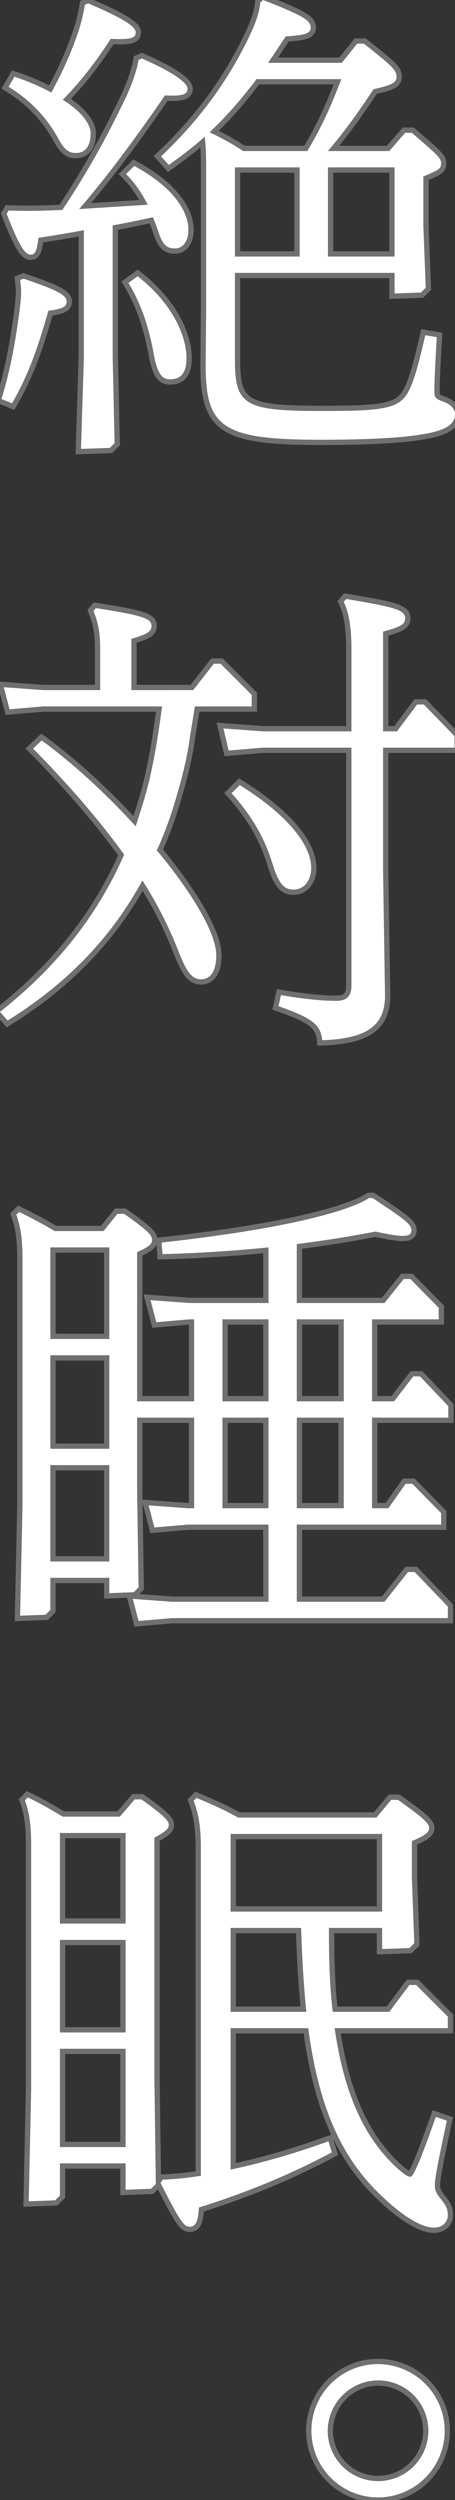
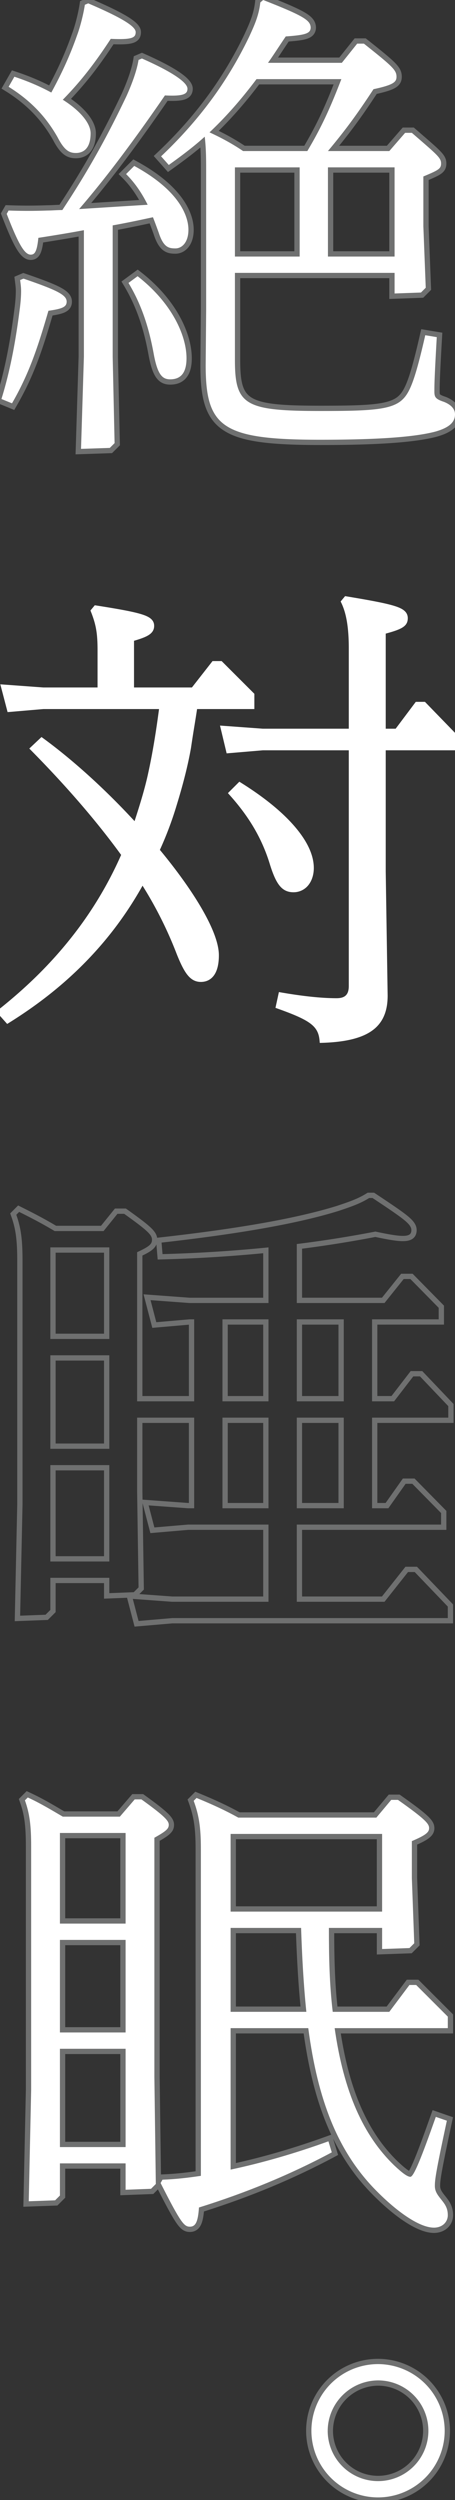
<svg xmlns="http://www.w3.org/2000/svg" data-name="グループ 1525" width="86" height="472.426">
  <rect width="100%" height="100%" fill="#333333" stroke="none" />
  <defs>
    <clipPath id="a">
      <path data-name="長方形 28459" fill="#fff" stroke="#6f7070" d="M0 0h86v472.426H0z" />
    </clipPath>
  </defs>
  <g data-name="グループ 1524" clip-path="url(#a)" fill="#fff">
    <g data-name="パス 1639">
      <path d="M14.8 85.338l.016-.533.542-17.39V44.1a287.85 287.85 0 01-7.651 1.282c-.24 2.103-.65 3.238-1.907 3.238-.803 0-1.52-.614-2.324-1.992-.7-1.199-1.524-3.06-2.673-6.032l-.086-.222.118-.207.363-.633.15-.262.302.011c1.229.046 2.4.068 3.583.068 1.183 0 2.4-.022 3.72-.068h.017c.376 0 .797-.02 1.243-.042.422-.02.856-.04 1.298-.047 4.594-6.952 8.178-13.331 11.959-21.28.672-1.494 1.854-4.342 2.225-6.665l.044-.272.253-.108.635-.272.2-.086.198.088c2.948 1.3 5.202 2.481 6.698 3.511 1.508 1.038 2.21 1.882 2.21 2.654 0 1.5-1.359 1.808-3.398 1.808-.336 0-.7-.009-1.107-.026-5.773 8.386-10.672 14.905-15.328 20.39 3.64-.23 7.377-.464 11.015-.692-1.057-1.983-2.224-3.583-3.636-4.995l-.353-.354.353-.353 1.541-1.54.265-.266.328.18c3.932 2.148 6.821 4.536 8.589 7.098 1.58 2.29 1.912 4.197 1.912 5.392 0 2.772-1.527 4.035-2.947 4.035-.663 0-1.365-.042-2.024-.544-.652-.495-1.167-1.38-1.62-2.785l-.016-.04a117.92 117.92 0 00-.909-2.444c-2.217.476-4.499.962-6.801 1.38v24.408l.36 16.307.006.214-.152.151-.906.905-.14.14-.197.006-5.436.181-.533.018zm45.735-1.74c-8.626 0-14.658-.457-18.074-2.733-3.401-2.268-4.084-6.236-4.084-11.902l.09-10.427V32.533c0-1.941 0-3.79-.168-5.685-1.613 1.406-3.54 2.896-6.11 4.732l-.366.262-.298-.336-1.45-1.632-.322-.362.352-.333c3.537-3.35 6.568-6.746 9.265-10.38a73.187 73.187 0 007.3-12.124c.95-2.075 1.772-3.868 2.04-6.277l.022-.2.154-.129.544-.453.227-.19.276.109c4.064 1.596 6.133 2.501 7.377 3.228 1.312.767 1.848 1.431 1.91 2.37l.002.016v.017c0 .831-.412 1.362-1.298 1.672-.76.266-1.96.404-3.636.53a182.07 182.07 0 00-1.34 2.005 150.3 150.3 0 01-1.336 1.999h12.76l2.75-3.437.15-.188h1.684l.137.109c5.345 4.256 6.35 5.106 6.35 6.642 0 1.41-.982 2.025-4.543 2.802-2.84 4.33-4.914 7.174-7.852 10.745h10.309l2.84-3.271.15-.172h1.684l.14.122.964.835c2.018 1.749 3.13 2.712 3.795 3.419.694.737.94 1.24.94 1.924 0 1.32-.852 1.729-3.351 2.779v9.083l.451 11.588.009.219-.155.154-.904.906-.14.14-.196.007-4.984.181-.519.019v-3.915H44.903v15.993c0 2.338.15 3.817.5 4.947.376 1.22.992 2.028 1.996 2.62 2.193 1.294 6.34 1.54 13.226 1.54 8.659 0 12.672-.162 14.74-1.712 1.828-1.422 2.832-4.768 4.529-12.218l.105-.46.465.078 2.173.362.443.074-.026.448c-.452 7.87-.452 9.114-.452 10.212 0 .81 0 1.029 1.472 1.52l.014.004.013.005c1.983.793 2.4 1.972 2.4 2.82 0 .914-.364 1.692-1.08 2.315-.658.573-1.639 1.04-3 1.43h-.004l-.005.002c-4.042 1.061-10.993 1.555-21.877 1.555zm1.95-35.617H74.08V32.127H62.485V47.98zm-17.582 0h11.235V32.127H44.903V47.98zM46.1 28.045h11.704c2.6-4.393 4.162-7.903 5.989-12.593h-15.06c-2.69 3.569-5.397 6.657-8.256 9.415 2.06.98 3.948 2.047 5.623 3.178zM2.48 76.84l-.404-.165-1.993-.815-.425-.174.137-.438C1.26 70.559 2.38 65.074 3.22 58.478c.178-1.335.268-2.502.268-3.472 0-.62-.07-1.169-.15-1.804l-.028-.218-.046-.373.345-.148.633-.272.177-.076.182.062c3.455 1.185 5.347 1.923 6.53 2.546.972.513 1.966 1.184 1.966 2.277 0 .707-.333 1.213-1.017 1.548-.514.251-1.26.436-2.537.624-1.893 6.475-3.523 11.546-6.844 17.29l-.219.378zm29.69-4.659c-1.93 0-2.865-1.316-3.572-5.028v-.005c-.662-3.675-1.799-8.522-4.74-13.425l-.235-.39.366-.27 1.722-1.269.306-.225.299.234c3.084 2.408 5.586 5.27 7.233 8.276 1.42 2.591 2.203 5.296 2.203 7.615 0 1.427-.27 2.487-.822 3.24-.607.828-1.535 1.247-2.76 1.247zM14.317 29.408c-1.62 0-2.637-.851-3.883-3.252-1.404-2.457-3.871-6.095-9.067-9.33l-.409-.254.24-.418 1.087-1.904.203-.355.389.13c2.437.811 4.607 1.726 6.618 2.788 1.923-3.556 3.396-6.862 4.622-10.363l.002-.005.002-.005c.553-1.47 1.165-3.88 1.424-5.608l.041-.276.256-.11.635-.271.197-.085.196.085c3.195 1.368 5.462 2.468 6.929 3.362 1.623.99 2.346 1.771 2.346 2.535 0 .256 0 1.034-.85 1.447-.527.257-1.326.366-2.67.366-.418 0-.887-.01-1.43-.033-2.977 4.527-5.422 7.65-8.543 10.907 3.17 2.116 4.975 4.44 4.975 6.433 0 1.246-.25 2.24-.745 2.957-.568.824-1.454 1.259-2.565 1.259z" />
      <path d="M15.316 84.82l5.436-.18.906-.906-.361-16.312V42.59c2.536-.452 5.073-.996 7.611-1.54.362.907.725 1.904 1.087 2.899.907 2.81 1.904 2.99 3.172 2.99 1.178 0 2.447-1.085 2.447-3.534 0-2.356-1.45-7.248-10.24-12.051l-1.541 1.54c1.722 1.722 2.99 3.625 4.078 5.8-4.348.272-8.698.544-12.96.816 5.076-5.89 10.241-12.778 16.223-21.478 3.534.181 4.259-.272 4.259-1.269 0-1.086-2.447-2.99-8.61-5.708l-.634.272c-.362 2.264-1.45 4.984-2.265 6.795-3.535 7.432-7.158 14.047-12.143 21.57-.997 0-1.995.09-2.81.09-2.629.09-4.893.09-7.34 0l-.362.633c2.173 5.62 3.353 7.704 4.531 7.704.724 0 1.178-.454 1.45-3.173 2.9-.452 5.708-.906 8.608-1.449v23.924l-.542 17.398m45.219-1.722c12.143 0 18.304-.634 21.75-1.539C84.82 80.834 86 79.838 86 78.297c0-.998-.725-1.813-2.084-2.356-1.632-.544-1.814-.907-1.814-1.994 0-1.088 0-2.356.453-10.24l-2.174-.363c-2.084 9.153-3.08 11.237-4.712 12.505-2.175 1.632-6.163 1.814-15.044 1.814-14.319 0-16.222-1.088-16.222-9.607V51.563h30.178v3.896l4.985-.18.904-.907-.451-11.599v-9.425c2.81-1.178 3.351-1.45 3.351-2.446 0-1.088-.723-1.632-5.526-5.8h-1.269l-2.99 3.443h-11.6c3.171-3.806 5.346-6.706 8.609-11.69 3.806-.816 4.35-1.36 4.35-2.357 0-1.268-.816-1.993-6.163-6.251h-1.268l-2.9 3.625H50.656c1.09-1.54 2.177-3.264 3.355-4.985 3.714-.271 4.711-.545 4.711-1.721-.09-1.36-1.358-2.175-8.972-5.166l-.544.453c-.271 2.447-1.087 4.26-2.084 6.434-4.258 8.88-9.786 16.13-16.673 22.655l1.45 1.631c2.537-1.812 4.803-3.534 6.796-5.346.272 2.265.272 4.44.272 6.706V58.54l-.09 10.422c0 11.78 3.08 14.135 21.658 14.135m1.45-51.471H74.58V48.48H61.985V31.627m-17.582 0h12.235V48.48H44.403V31.627m4.08-16.675h16.039c-1.994 5.165-3.625 8.88-6.434 13.593H45.945c-1.993-1.359-4.168-2.537-6.343-3.534 3.262-3.081 6.162-6.433 8.88-10.06M2.267 76.214c3.353-5.8 4.984-10.966 6.887-17.491 2.628-.363 3.444-.725 3.444-1.722 0-1.269-1.813-2.173-8.158-4.35l-.633.272c.091.725.182 1.36.182 2.084 0 .997-.091 2.175-.272 3.535C3.08 63.525 2.084 69.597.272 75.397l1.994.816M32.17 71.68c2.175 0 3.082-1.45 3.082-3.987 0-4.169-2.628-10.331-9.244-15.497l-1.722 1.269c2.719 4.53 3.988 9.062 4.803 13.593.725 3.807 1.631 4.622 3.081 4.622M14.317 28.908c1.996 0 2.81-1.54 2.81-3.716 0-1.812-1.811-4.169-5.257-6.344 3.264-3.353 5.8-6.525 9.063-11.507 3.987.18 4.712-.183 4.712-1.27s-2.628-2.72-8.971-5.437l-.635.272c-.272 1.813-.905 4.26-1.45 5.71-1.269 3.623-2.808 7.067-4.892 10.873-1.994-1.087-4.26-2.084-6.978-2.99L1.63 16.401c4.803 2.99 7.432 6.343 9.243 9.515 1.268 2.447 2.176 2.99 3.443 2.99m-.034 56.948l.575-18.449V44.7c-2.34.423-4.585.787-6.702 1.119-.138 1.02-.321 1.714-.576 2.2-.384.731-.983 1.102-1.78 1.102-1.284 0-2.147-1.197-2.756-2.24-.713-1.223-1.548-3.105-2.708-6.104l-.172-.444.9-1.57.604.022c1.223.045 2.389.067 3.565.067 1.177 0 2.388-.022 3.703-.068h.034c.364 0 .78-.02 1.219-.041.342-.016.692-.033 1.05-.042 4.51-6.846 8.047-13.155 11.777-20.997.663-1.472 1.823-4.27 2.186-6.533l.087-.544 1.54-.66.398.175c2.977 1.313 5.258 2.51 6.78 3.557 1.655 1.14 2.426 2.114 2.426 3.066 0 1.07-.6 1.604-1.104 1.863-.598.308-1.46.445-2.794.445-.265 0-.547-.005-.852-.016-5.404 7.84-10.047 14.048-14.446 19.308l9.059-.57c-.934-1.627-1.96-2.982-3.17-4.192l-.707-.707 2.777-2.777.657.36c4 2.185 6.948 4.625 8.76 7.252 1.654 2.397 2.001 4.41 2.001 5.676 0 3.116-1.787 4.535-3.447 4.535-.715 0-1.544-.05-2.327-.646-.735-.559-1.304-1.519-1.79-3.02l-.012-.031c-.247-.68-.5-1.376-.753-2.037-1.957.42-3.963.843-5.988 1.218v23.986l.37 16.729-1.488 1.485-6.896.23zm46.252-1.757c-10.296 0-15.27-.763-18.35-2.817-3.588-2.392-4.308-6.486-4.308-12.318v-.01l.09-10.417V32.533c0-1.593 0-3.124-.093-4.664-1.468 1.23-3.198 2.55-5.394 4.118l-.732.523-2.69-3.027.703-.667c3.516-3.33 6.528-6.705 9.208-10.314a72.688 72.688 0 007.247-12.039c.933-2.034 1.738-3.793 1.997-6.12l.044-.4 1.308-1.09.55.216c4.091 1.607 6.179 2.521 7.447 3.262 1.458.852 2.084 1.654 2.158 2.768l.002.067c0 1.044-.55 1.765-1.633 2.144-.778.272-1.896.41-3.522.538-.41.605-.81 1.211-1.201 1.8-.276.418-.545.825-.812 1.224h11.578l2.9-3.625h2.099l.273.218c2.592 2.064 4.233 3.384 5.17 4.321.999.998 1.37 1.733 1.37 2.712 0 .937-.393 1.606-1.238 2.107-.675.4-1.734.746-3.5 1.14-2.575 3.919-4.532 6.628-7.104 9.8h9.026l2.991-3.443h2.098l.282.244.964.836c2.03 1.759 3.148 2.728 3.83 3.453.786.833 1.077 1.447 1.077 2.267 0 .859-.323 1.468-1.05 1.975-.475.332-1.132.639-2.301 1.135v8.742l.468 12.015-1.492 1.494-6.414.233v-3.933H45.403v15.493c0 4.398.547 6.132 2.25 7.137 2.094 1.235 6.175 1.47 12.972 1.47 4.543 0 7.625-.048 9.933-.29 2.202-.23 3.592-.638 4.504-1.32 1.368-1.066 2.322-3.05 4.344-11.931l.21-.92 3.989.666-.052.896c-.451 7.855-.451 9.092-.451 10.183 0 .422.036.529.058.554.059.07.276.226 1.072.491l.055.02C85.3 75.417 87 76.383 87 78.297c0 2.648-2.534 3.679-4.44 4.224l-.022.006c-4.083 1.072-11.075 1.571-22.003 1.571zm2.45-36.617H73.58V32.627H62.985V47.48zm-17.582 0h10.235V32.627H45.403V47.48zm.849-19.936h11.265c2.372-4.037 3.87-7.349 5.542-11.593H48.981c-2.495 3.294-5.009 6.18-7.646 8.776a43.195 43.195 0 014.917 2.817zM2.695 77.468l-3.651-1.493.274-.876c1.456-4.66 2.57-10.118 3.406-16.685v-.006c.175-1.309.264-2.454.264-3.402 0-.588-.068-1.123-.146-1.741L2.72 52.3l1.678-.721.365.125c3.48 1.194 5.393 1.94 6.6 2.577 1.04.548 2.233 1.352 2.233 2.719 0 .904-.436 1.576-1.297 1.997-.516.253-1.224.44-2.367.62-1.865 6.365-3.505 11.394-6.802 17.096l-.436.755zm29.475-4.787c-2.521 0-3.424-2.08-4.063-5.434l-.002-.01c-.654-3.634-1.776-8.424-4.676-13.257l-.468-.78 3.064-2.258.598.467c7.1 5.543 9.629 12.047 9.629 16.285 0 1.537-.3 2.694-.919 3.536-.706.963-1.77 1.451-3.163 1.451zM14.317 29.908c-1.818 0-2.991-.952-4.322-3.512-1.378-2.41-3.799-5.974-8.892-9.146l-.818-.508 1.972-3.451.778.259c2.286.762 4.342 1.614 6.253 2.592 1.797-3.369 3.19-6.524 4.357-9.857l.008-.021c.542-1.441 1.143-3.808 1.397-5.506l.083-.551 1.54-.66.394.168c3.217 1.378 5.504 2.489 6.992 3.395 1.813 1.105 2.586 1.991 2.586 2.962 0 .894-.38 1.532-1.131 1.897-.6.292-1.464.416-2.89.416-.349 0-.734-.007-1.166-.022-2.797 4.232-5.14 7.244-8.04 10.316 3.008 2.125 4.709 4.46 4.709 6.513 0 1.349-.28 2.44-.833 3.241-.665.965-1.695 1.475-2.977 1.475z" fill="#6f7070" />
    </g>
    <g data-name="パス 1640">
      <path d="M60.44 197.075l-.041-.47c-.127-1.436-.634-2.364-1.75-3.201-1.266-.95-3.381-1.809-6.168-2.807l-.413-.148.093-.429.454-2.084.101-.468.472.081c4.142.717 7.65 1.08 10.428 1.08 1.618 0 2.309-.69 2.309-2.309v-44.539H49.682l-6.415.544-.428.036-.1-.418-.996-4.17-.158-.665.681.05 7.413.542h16.246v-15.177c0-3.858-.445-6.582-1.4-8.574l-.138-.29.205-.246.452-.543.183-.221.283.047c4.48.747 7.407 1.285 9.11 1.83 1.275.407 2.455.966 2.455 2.288 0 1.568-1.213 2.107-4.17 2.92V137.7h1.88l3.654-4.874.15-.2h1.732l.147.152 5.8 5.98.141.146v2.877H72.905v22.877l.364 23.467v.008c0 1.47-.215 2.702-.657 3.765a6.514 6.514 0 01-2.184 2.787c-1.96 1.461-5.073 2.238-9.516 2.376l-.472.014zm-59.083-3.582l-.28-.316-1.45-1.63-.352-.396.414-.329c5.347-4.24 9.815-8.653 13.66-13.49a71.672 71.672 0 009.548-15.78c-4.563-6.289-10.282-12.928-17-19.738l-.359-.364.372-.351 1.631-1.54.303-.286.336.245c5.63 4.119 11.732 9.657 17.254 15.654.98-3.029 1.962-6.146 2.622-9.281.751-3.453 1.372-7.143 2.004-11.902H8.176l-6.32.542-.42.036-.107-.408-1.09-4.169-.176-.676.697.051 7.413.543h10.266v-7.022c0-3.186-.277-4.812-1.234-7.249l-.108-.275.19-.227.452-.544.182-.218.28.044c4.062.641 6.91 1.143 8.557 1.66 1.235.387 2.378.92 2.378 2.187 0 .739-.333 1.294-1.048 1.748-.552.35-1.388.677-2.758 1.076v8.82h10.947l3.746-4.793.15-.192h1.72l.146.147 5.891 5.89.147.147v2.882H37.249c-.158 1.053-.334 2.138-.504 3.19a221.72 221.72 0 00-.636 4.082l-.001.008-.001.008c-.56 3.202-1.455 6.78-2.734 10.936a65.857 65.857 0 01-3.154 8.386c3.303 3.994 6.06 7.866 7.981 11.212 2.104 3.663 3.17 6.593 3.17 8.71 0 1.624-.3 2.883-.893 3.739-.586.845-1.452 1.292-2.507 1.292-.987 0-1.78-.404-2.493-1.27-.638-.774-1.27-1.988-2.05-3.937l-.002-.003-.001-.003a74.77 74.77 0 00-6.481-12.974c-2.91 5.188-6.306 9.77-10.361 13.99-4.264 4.435-9.127 8.332-14.867 11.914l-.358.224zm54.104-24.887c-1.098 0-1.93-.397-2.621-1.25-.65-.804-1.22-2.064-1.846-4.086a31.806 31.806 0 00-2.888-6.65c-1.251-2.163-2.791-4.255-4.71-6.396l-.316-.352.335-.335 1.543-1.54.281-.282.337.211c4.428 2.774 7.87 5.594 10.231 8.382 2.326 2.747 3.506 5.344 3.506 7.72 0 1.239-.356 2.374-1.001 3.197a3.551 3.551 0 01-2.851 1.381z" />
-       <path d="M65.428 113.189l-.451.544c1.086 2.265 1.448 5.256 1.448 8.79V138.2H49.661l-7.431-.544.995 4.17 6.436-.545h16.764v45.04c0 1.902-.906 2.809-2.81 2.809-2.446 0-5.8-.272-10.512-1.088l-.453 2.084c6.072 2.175 7.975 3.354 8.247 6.435 8.79-.272 11.872-2.99 11.872-8.428l-.364-23.47V141.28h13.504v-2.175l-5.8-5.98h-1.27l-3.805 5.074h-2.63V119.35c3.355-.906 4.171-1.359 4.171-2.537 0-1.54-1.905-2.084-11.147-3.625m-47.305 1.722l-.453.544c.997 2.537 1.27 4.259 1.27 7.43v7.523H8.154l-7.432-.544 1.09 4.169 6.342-.544H30.63c-.544 4.167-1.178 8.337-2.085 12.505-.725 3.443-1.812 6.797-2.9 10.15-5.437-5.982-11.69-11.782-17.76-16.222l-1.632 1.54c6.705 6.797 12.505 13.504 17.217 20.029-5.165 11.78-12.958 21.385-23.47 29.723l1.45 1.631c11.328-7.068 19.573-15.676 25.464-26.46a75.527 75.527 0 016.977 13.774c1.45 3.624 2.448 4.893 4.08 4.893 1.72 0 2.9-1.36 2.9-4.532 0-4.167-4.532-11.78-11.238-19.845 1.269-2.719 2.356-5.619 3.262-8.61 1.088-3.534 2.085-7.25 2.72-10.874.362-2.536.815-5.075 1.176-7.52l.092-.182h10.694v-2.175l-5.891-5.89h-1.269l-3.897 4.984H24.83v-9.697c2.9-.816 3.806-1.36 3.806-2.447 0-1.45-1.903-1.994-10.513-3.353m27.188 33.439l-1.542 1.54c3.898 4.35 6.253 8.52 7.703 13.232 1.178 3.806 2.176 4.984 3.989 4.984 2.084 0 3.352-1.812 3.352-4.078 0-4.44-4.532-10.06-13.502-15.678m19.715-36.242l.567.095c4.502.75 7.447 1.293 9.179 1.846 1.386.443 2.803 1.117 2.803 2.765 0 .983-.417 1.691-1.313 2.228-.58.348-1.387.653-2.857 1.07V137.2h1.13l3.804-5.074h2.194l6.376 6.575v3.58H73.405v22.374l.364 23.478c0 3.153-.995 5.427-3.042 6.953-2.074 1.545-5.187 2.332-9.8 2.474l-.943.03-.083-.941c-.215-2.432-1.562-3.422-7.588-5.581l-.827-.296.844-3.879.944.164c4.113.712 7.592 1.073 10.342 1.073 1.352 0 1.809-.457 1.809-1.81v-44.039H49.703l-7.25.615-1.513-6.337 8.757.641h15.728v-14.677c0-3.78-.429-6.436-1.35-8.358l-.277-.578 1.228-1.479zm-47.307 1.727l.56.088c4.085.645 6.953 1.15 8.629 1.676 1.349.424 2.728 1.071 2.728 2.665 0 .913-.419 1.623-1.28 2.17-.55.348-1.306.659-2.526 1.027v7.947h10.203l3.897-4.985h2.17l6.477 6.477v3.589H37.679c-.14.92-.293 1.858-.44 2.77-.217 1.335-.44 2.714-.635 4.073l-.005.03c-.564 3.224-1.463 6.821-2.748 10.998a66.66 66.66 0 01-3.047 8.162c3.233 3.93 5.933 7.737 7.83 11.04 2.147 3.74 3.236 6.753 3.236 8.958 0 1.73-.33 3.083-.982 4.025-.683.985-1.692 1.507-2.918 1.507-2.353 0-3.575-1.94-5.008-5.521l-.005-.013a74.144 74.144 0 00-5.996-12.173A68.138 68.138 0 0116.942 181.7c-4.292 4.466-9.187 8.389-14.963 11.993l-.716.446-2.713-3.052.829-.657c5.316-4.217 9.758-8.603 13.578-13.41a71.154 71.154 0 009.366-15.409c-4.52-6.199-10.164-12.739-16.782-19.447l-.718-.728 2.98-2.814.672.492c5.458 3.993 11.357 9.312 16.746 15.091.886-2.76 1.75-5.586 2.346-8.418l.001-.007c.717-3.298 1.317-6.818 1.92-11.292H8.198l-7.14.612-1.655-6.336 8.788.643h9.748v-6.522c0-3.112-.269-4.697-1.2-7.066l-.216-.55 1.196-1.435zm27.448 33.245l.675.422c9.009 5.644 13.97 11.512 13.97 16.526 0 1.35-.393 2.595-1.107 3.506a4.042 4.042 0 01-3.244 1.572c-2.663 0-3.83-2.086-4.944-5.689a31.313 31.313 0 00-2.844-6.546c-1.234-2.134-2.754-4.199-4.649-6.313l-.632-.705 2.775-2.773z" fill="#6f7070" />
    </g>
    <g data-name="パス 1641">
-       <path d="M25.811 306.843l-.106-.408-1.087-4.17-.177-.676.697.051 7.413.544h17.697v-13.59H35.545l-6.323.541-.42.036-.106-.408-1.088-4.168-.176-.676.696.05 7.413.543h.66v-16.126h-9.784v13.45l.272 18.12.003.212-.15.15-.906.906-.138.138-.196.008-4.62.182-.52.021v-2.92H10.015v5.779l-.147.147-.907.905-.139.138-.196.007-4.801.181-.53.02.011-.53.452-21.018v-46.03c0-3.977-.29-6.13-1.148-8.532l-.106-.298.223-.224.542-.543.255-.256.323.161c2.505 1.254 4.403 2.246 6.622 3.573h8.865l2.478-3.075.15-.186h1.668l.13.093c4.547 3.245 5.466 4.137 5.466 5.299 0 1.12-.743 1.702-2.809 2.675v27.365h9.784v-14.496h-.384l-6.232.541-.42.037-.107-.408-1.087-4.17-.177-.676.697.052 7.323.542h14.434v-9.46a273.946 273.946 0 01-19.515 1.216l-.472.013-.04-.47-.18-2.176-.04-.484.482-.054c14.952-1.684 25.858-3.633 33.342-5.96l.012-.003c2.15-.719 4.008-1.339 5.674-2.39l.122-.077h.931l.126.084.04.027c2.818 1.88 4.68 3.121 5.813 4.025 1.42 1.134 1.71 1.793 1.71 2.434 0 1.423-1.217 1.588-2.133 1.588-.977 0-2.526-.241-5.17-.806a222.97 222.97 0 01-14.355 2.288v10.205h15.843l3.474-4.343.15-.188h1.718l.147.15 5.347 5.437.143.146v2.88H70.822v14.496h3.42l3.477-4.518.15-.196h1.73l.147.156 5.347 5.62.138.145v2.875h-14.41v16.126h2.323l3.113-4.41.15-.212h1.737l.147.15 5.436 5.528.143.146v2.88H56.595v13.59h15.84l4.291-5.43.15-.19H78.6l.148.154L85 303.243l.139.145v2.876H32.554l-6.322.543-.42.036zm-15.796-12.271h10.147v-17.216H10.015v17.216zm46.58-10.06h7.881v-16.126h-7.881v16.126zm-14.047 0h7.7v-16.126h-7.7v16.126zm-32.533-11.236h10.147v-16.672H10.015v16.672zm46.58-8.972h7.881v-14.496h-7.881v14.496zm-14.047 0h7.7v-14.496h-7.7v14.496zm-32.533-11.782h10.147v-16.308H10.015v16.308z" />
      <path d="M26.189 306.31l6.344-.546h52.106v-2.175l-6.253-6.525h-1.267l-4.441 5.62H56.095v-14.59H83.37v-2.175l-5.436-5.529h-1.269l-3.262 4.622h-3.081v-17.126H84.73v-2.175l-5.347-5.62h-1.269l-3.626 4.713h-4.167v-15.496h12.595v-2.175l-5.347-5.438h-1.267l-3.625 4.531H56.095V235.08a222.28 222.28 0 0014.861-2.356c2.538.544 4.167.816 5.164.816 1.269 0 1.633-.361 1.633-1.088 0-1.178-1.633-2.264-7.34-6.07h-.635c-1.722 1.086-3.625 1.72-5.8 2.447-8.156 2.536-19.756 4.439-33.44 5.98l.182 2.175a272.683 272.683 0 0020.028-1.27v10.513H35.795l-7.34-.543 1.087 4.168 6.253-.543h.906v15.496H25.917V236.62c2.356-1.087 2.81-1.54 2.81-2.356 0-.906-.816-1.722-5.257-4.892h-1.269l-2.628 3.26h-9.242c-2.266-1.359-4.169-2.354-6.708-3.624l-.542.543c.906 2.538 1.177 4.803 1.177 8.7v46.036l-.452 21.024 4.802-.182.907-.904v-6.072h11.147v2.9l4.62-.183.907-.906-.272-18.124v-13.954h10.784v17.126h-1.178l-7.431-.543 1.087 4.168 6.344-.543h15.225v14.59H32.533l-7.432-.545 1.088 4.17M9.515 276.856h11.147v18.216H9.515v-18.216m46.58-8.97h8.881v17.126h-8.881v-17.126m-14.047 0h8.7v17.126h-8.7v-17.126M9.515 256.104h11.147v17.672H9.515v-17.672m46.58-6.796h8.881v15.496h-8.881v-15.496m-14.047 0h8.7v15.496h-8.7v-15.496M9.515 235.714h11.147v17.308H9.515v-17.308m15.92 71.664l-1.424-5.457-4.349.172v-2.94h-9.147v5.487l-1.479 1.474-6.253.236.475-22.073V238.25c0-3.912-.283-6.022-1.119-8.363l-.212-.595 1.498-1.503.646.323c2.47 1.237 4.354 2.22 6.536 3.52h8.488l2.628-3.261h2.067l.261.186c2.397 1.711 3.63 2.659 4.397 3.38.766.72 1.149 1.311 1.25 1.958l.729-.082c14.917-1.68 25.792-3.622 33.244-5.938l.007-.002c2.12-.708 3.951-1.32 5.566-2.339l.245-.154h1.226l.292.195c2.83 1.887 4.699 3.133 5.848 4.05 1.14.91 1.898 1.739 1.898 2.825 0 .716-.254 1.263-.754 1.626-.434.315-1.031.462-1.879.462-1.014 0-2.521-.231-5.175-.795a225.75 225.75 0 01-13.85 2.218v9.264h15.102l3.625-4.53h2.167l5.928 6.027v3.585H71.322v13.496h2.675l3.626-4.714h2.19l5.918 6.221v3.575h-14.41v15.126h1.564l3.262-4.622h2.206l6.017 6.12v3.584H57.095v12.59h15.099l4.44-5.62h2.179l6.826 7.123v3.577H32.575l-7.14.614zm7.134-5.694h17.18v-12.59H35.565l-7.141.612-1.475-5.652.245 16.318-.855.855 6.23.457zm-22.054-7.612h9.147v-16.216h-9.147v16.216zm46.58-10.06h6.881v-15.126h-6.881v15.126zm-14.047 0h6.7v-15.126h-6.7v15.126zm-7.488 0h.141v-15.126h-8.784v12.947l.023 1.549 8.62.63zm-25.045-11.236h9.147v-15.672h-9.147v15.672zm46.58-8.972h6.881v-13.496h-6.881v13.496zm-14.047 0h6.7v-13.496h-6.7v13.496zm-16.131 0h8.784V250.32l-6.914.6-1.653-6.338 8.698.644h13.916v-8.41a274.22 274.22 0 01-19.002 1.166l-.944.025-.238-2.857c-.358.883-1.291 1.456-2.647 2.106v26.548zm-16.402-11.782h9.147v-15.308h-9.147v15.308z" fill="#6f7070" />
    </g>
    <g data-name="パス 1642">
-       <path d="M82.01 421.45c-1.455 0-3.298-.746-5.478-2.216-1.973-1.33-4.151-3.218-6.3-5.46-6.716-7.078-10.548-16.349-12.401-30.023H44.087v25.614c5.764-1.254 11.755-3.002 17.817-5.198l.495-.18.154.504.634 2.085.12.393-.363.193c-7.734 4.132-15.872 7.52-24.864 10.356-.102 1.274-.272 2.107-.545 2.674-.342.714-.898 1.076-1.651 1.076-.82 0-1.385-.397-2.156-1.52-.745-1.085-1.806-3.027-3.775-6.916v.075l-.148.15-.907.905-.138.14-.196.007-4.805.18-.519.02v-5.003H11.826v5.779l-.146.146-.907.906-.139.14-.196.007-4.984.18-.53.02.012-.53.453-21.02v-46.028c0-3.973-.29-6.126-1.148-8.532l-.106-.298.223-.223.542-.544.247-.248.318.148c2.17 1.007 3.871 2.008 5.673 3.068.286.169.574.339.867.51h10.42l2.66-3.089.15-.174h1.659l.13.095c4.597 3.31 5.374 4.203 5.374 5.209 0 1-.685 1.586-2.719 2.739v44.924l.266 19.742.34-.594.137-.242.278-.01c2.526-.09 4.744-.363 6.768-.657v-61.37c0-3.937-.335-6.18-1.327-8.89l-.11-.3.225-.226.543-.543.235-.237.31.127c3.247 1.338 5.526 2.409 7.822 3.678h25.736l2.661-3.174.15-.179h1.66l.13.092c5.26 3.718 6.101 4.656 6.101 5.755 0 1.138-.966 1.775-3.26 2.775v6.64l.45 12.315.009.218-.155.154-.906.906-.139.14-.197.006-5.165.182-.518.018v-4.006h-9.058c.006 4.82.102 9.924.668 14.86h10l3.656-4.875.15-.2h1.727l.147.146 5.98 5.982.146.146v2.881H63.83c.854 5.753 2.154 10.568 3.97 14.705 1.815 4.137 4.116 7.523 7.034 10.351 1.614 1.524 2.331 1.958 2.649 2.026.146-.152.54-.725 1.416-2.871.71-1.74 1.637-4.243 3.004-8.113l.166-.47.47.164 2.084.725.418.145-.093.432c-2.032 9.454-2.255 11.043-2.255 12.22 0 .706.249 1.225 1.064 2.221l.002.002.001.002c.678.847 1.379 1.723 1.379 3.303 0 .775-.305 1.491-.858 2.017-.578.55-1.363.84-2.27.84zm-70.185-16.225H23.24v-17.577H11.825v17.577zm0-21.658H23.24v-16.49H11.825v16.49zm32.262-3.897h13.264c-.432-4.332-.72-8.962-.925-14.86H44.087v14.86zm-32.262-16.674H23.24v-16.128H11.825v16.128zm32.262-2.265h27.636V347.05H44.087v13.68z" />
+       <path d="M82.01 421.45c-1.455 0-3.298-.746-5.478-2.216-1.973-1.33-4.151-3.218-6.3-5.46-6.716-7.078-10.548-16.349-12.401-30.023H44.087v25.614c5.764-1.254 11.755-3.002 17.817-5.198l.495-.18.154.504.634 2.085.12.393-.363.193c-7.734 4.132-15.872 7.52-24.864 10.356-.102 1.274-.272 2.107-.545 2.674-.342.714-.898 1.076-1.651 1.076-.82 0-1.385-.397-2.156-1.52-.745-1.085-1.806-3.027-3.775-6.916v.075l-.148.15-.907.905-.138.14-.196.007-4.805.18-.519.02v-5.003H11.826v5.779l-.146.146-.907.906-.139.14-.196.007-4.984.18-.53.02.012-.53.453-21.02v-46.028c0-3.973-.29-6.126-1.148-8.532l-.106-.298.223-.223.542-.544.247-.248.318.148c2.17 1.007 3.871 2.008 5.673 3.068.286.169.574.339.867.51h10.42l2.66-3.089.15-.174h1.659l.13.095c4.597 3.31 5.374 4.203 5.374 5.209 0 1-.685 1.586-2.719 2.739v44.924l.266 19.742.34-.594.137-.242.278-.01c2.526-.09 4.744-.363 6.768-.657v-61.37c0-3.937-.335-6.18-1.327-8.89l-.11-.3.225-.226.543-.543.235-.237.31.127c3.247 1.338 5.526 2.409 7.822 3.678h25.736l2.661-3.174.15-.179h1.66l.13.092c5.26 3.718 6.101 4.656 6.101 5.755 0 1.138-.966 1.775-3.26 2.775v6.64l.45 12.315.009.218-.155.154-.906.906-.139.14-.197.006-5.165.182-.518.018v-4.006h-9.058c.006 4.82.102 9.924.668 14.86h10l3.656-4.875.15-.2h1.727l.147.146 5.98 5.982.146.146v2.881H63.83c.854 5.753 2.154 10.568 3.97 14.705 1.815 4.137 4.116 7.523 7.034 10.351 1.614 1.524 2.331 1.958 2.649 2.026.146-.152.54-.725 1.416-2.871.71-1.74 1.637-4.243 3.004-8.113l.166-.47.47.164 2.084.725.418.145-.093.432c-2.032 9.454-2.255 11.043-2.255 12.22 0 .706.249 1.225 1.064 2.221l.002.002.001.002c.678.847 1.379 1.723 1.379 3.303 0 .775-.305 1.491-.858 2.017-.578.55-1.363.84-2.27.84zm-70.185-16.225H23.24v-17.577H11.825v17.577zm0-21.658H23.24v-16.49H11.825v16.49zm32.262-3.897h13.264c-.432-4.332-.72-8.962-.925-14.86H44.087v14.86zm-32.262-16.674H23.24v-16.128H11.825v16.128zm32.262-2.265h27.636V347.05H44.087z" />
      <path d="M82.01 420.95c1.633 0 2.629-1.088 2.629-2.357 0-1.36-.544-2.084-1.27-2.99-.815-.997-1.176-1.632-1.176-2.538 0-1.178.182-2.628 2.266-12.325l-2.084-.725c-2.72 7.703-4.17 11.328-4.805 11.328-.542 0-1.45-.634-3.081-2.175-5.8-5.618-9.514-13.773-11.236-25.917h21.386v-2.175l-5.98-5.981h-1.27l-3.807 5.075H62.89c-.635-5.256-.724-10.603-.724-15.86h10.058v3.988l5.166-.181.906-.907-.452-12.323v-6.978c2.536-1.088 3.261-1.631 3.261-2.447 0-.816-.634-1.631-5.89-5.347h-1.268l-2.81 3.353h-26.1c-2.447-1.36-4.803-2.447-7.884-3.715l-.543.543c.996 2.72 1.358 4.985 1.358 9.063v61.803c-2.447.363-4.712.634-7.25.725l-.362.634c3.808 7.522 4.442 8.247 5.528 8.247 1.087 0 1.54-.906 1.722-3.625 8.972-2.81 17.128-6.162 25.103-10.422l-.634-2.084c-6.254 2.266-12.507 4.078-18.488 5.347V383.25h14.681c1.813 13.774 5.618 23.108 12.325 30.177 4.169 4.35 8.608 7.522 11.418 7.522m-38.424-56.64H56.91c.18 5.347.453 10.604.995 15.86H43.587v-15.86m0-17.76h28.636v14.68H43.587v-14.68M5.435 415.965l4.985-.181.906-.906v-6.072H23.74v4.984l4.805-.181.906-.906-.272-20.208v-45.22c2.266-1.27 2.719-1.722 2.719-2.447 0-.725-.634-1.541-5.166-4.804h-1.268l-2.81 3.263H11.87c-2.174-1.269-4.078-2.447-6.616-3.625l-.542.544c.905 2.537 1.177 4.803 1.177 8.7v46.034l-.454 21.025m5.89-28.817H23.74v18.577H11.325v-18.577m0-20.572H23.74v17.49H11.325v-17.49m0-20.208H23.74v17.128H11.325v-17.128M82.01 421.95c-1.558 0-3.495-.775-5.758-2.301-2.002-1.35-4.209-3.262-6.382-5.53-2.763-2.91-5.043-6.186-6.901-9.974l.935 3.071-.725.388c-7.671 4.097-15.735 7.466-24.631 10.29-.111 1.154-.29 1.944-.563 2.514-.427.89-1.154 1.36-2.102 1.36-1.002 0-1.698-.47-2.568-1.736-.724-1.055-1.685-2.798-3.472-6.309l-.87.87-6.234.236v-5.023H12.326v5.486l-1.477 1.477-6.436.234.476-22.074v-46.023c0-3.908-.283-6.019-1.119-8.364l-.212-.595 1.482-1.487.635.295c2.192 1.018 3.904 2.025 5.716 3.092l.75.44h10.055l2.809-3.263h2.05l.262.189c2.251 1.621 3.606 2.684 4.393 3.446.844.818 1.188 1.446 1.188 2.169 0 1.259-.834 1.947-2.719 3.03v44.63l.248 18.409.256-.01c2.325-.082 4.391-.323 6.285-.59v-60.938c0-3.87-.327-6.07-1.297-8.719l-.219-.598 1.464-1.468.617.254c3.215 1.323 5.486 2.388 7.762 3.64H70.67l2.81-3.353h2.052l.26.184c2.644 1.869 4.147 3.02 5.026 3.85.926.875 1.287 1.524 1.287 2.313 0 1.447-1.27 2.22-3.26 3.102v6.305l.466 12.74-1.493 1.493-6.594.232v-4.024h-8.057c.012 4.512.114 9.257.615 13.86h9.301l3.807-5.075h2.184l6.566 6.567v3.59H64.412c.847 5.455 2.109 10.045 3.845 14.003 1.789 4.076 4.053 7.41 6.923 10.19 1.176 1.112 1.805 1.575 2.13 1.767.208-.35.585-1.095 1.224-2.678.687-1.706 1.608-4.201 2.898-7.852l.331-.938 3.86 1.342-.186.864c-2.093 9.734-2.244 11.07-2.244 12.115 0 .576.213 1.003.95 1.904l.008.009c.697.872 1.488 1.86 1.488 3.615 0 .914-.36 1.758-1.013 2.38-.664.63-1.592.977-2.615.977zm-37.423-37.7v24.492c5.556-1.239 11.318-2.934 17.147-5.046l.87-.316c-2.463-5.271-4.147-11.52-5.21-19.13H44.588zm-32.262 20.474H22.74v-16.577H12.325v16.577zm0-21.658H22.74v-15.49H12.325v15.49zm32.262-3.897H56.8c-.392-4.066-.661-8.425-.857-13.86H44.587v13.86zm-32.262-16.674H22.74v-15.128H12.325v15.128zm32.262-2.265h26.636v-12.68H44.587v12.68z" fill="#6f7070" />
    </g>
    <path data-name="パス 1643" d="M84.55 459.285a13.095 13.095 0 11-13.05-13.05 13.131 13.131 0 0113.05 13.05m-22.112 0a9.017 9.017 0 109.062-8.972 9.089 9.089 0 00-9.062 8.972" stroke="#6f7070" />
  </g>
</svg>